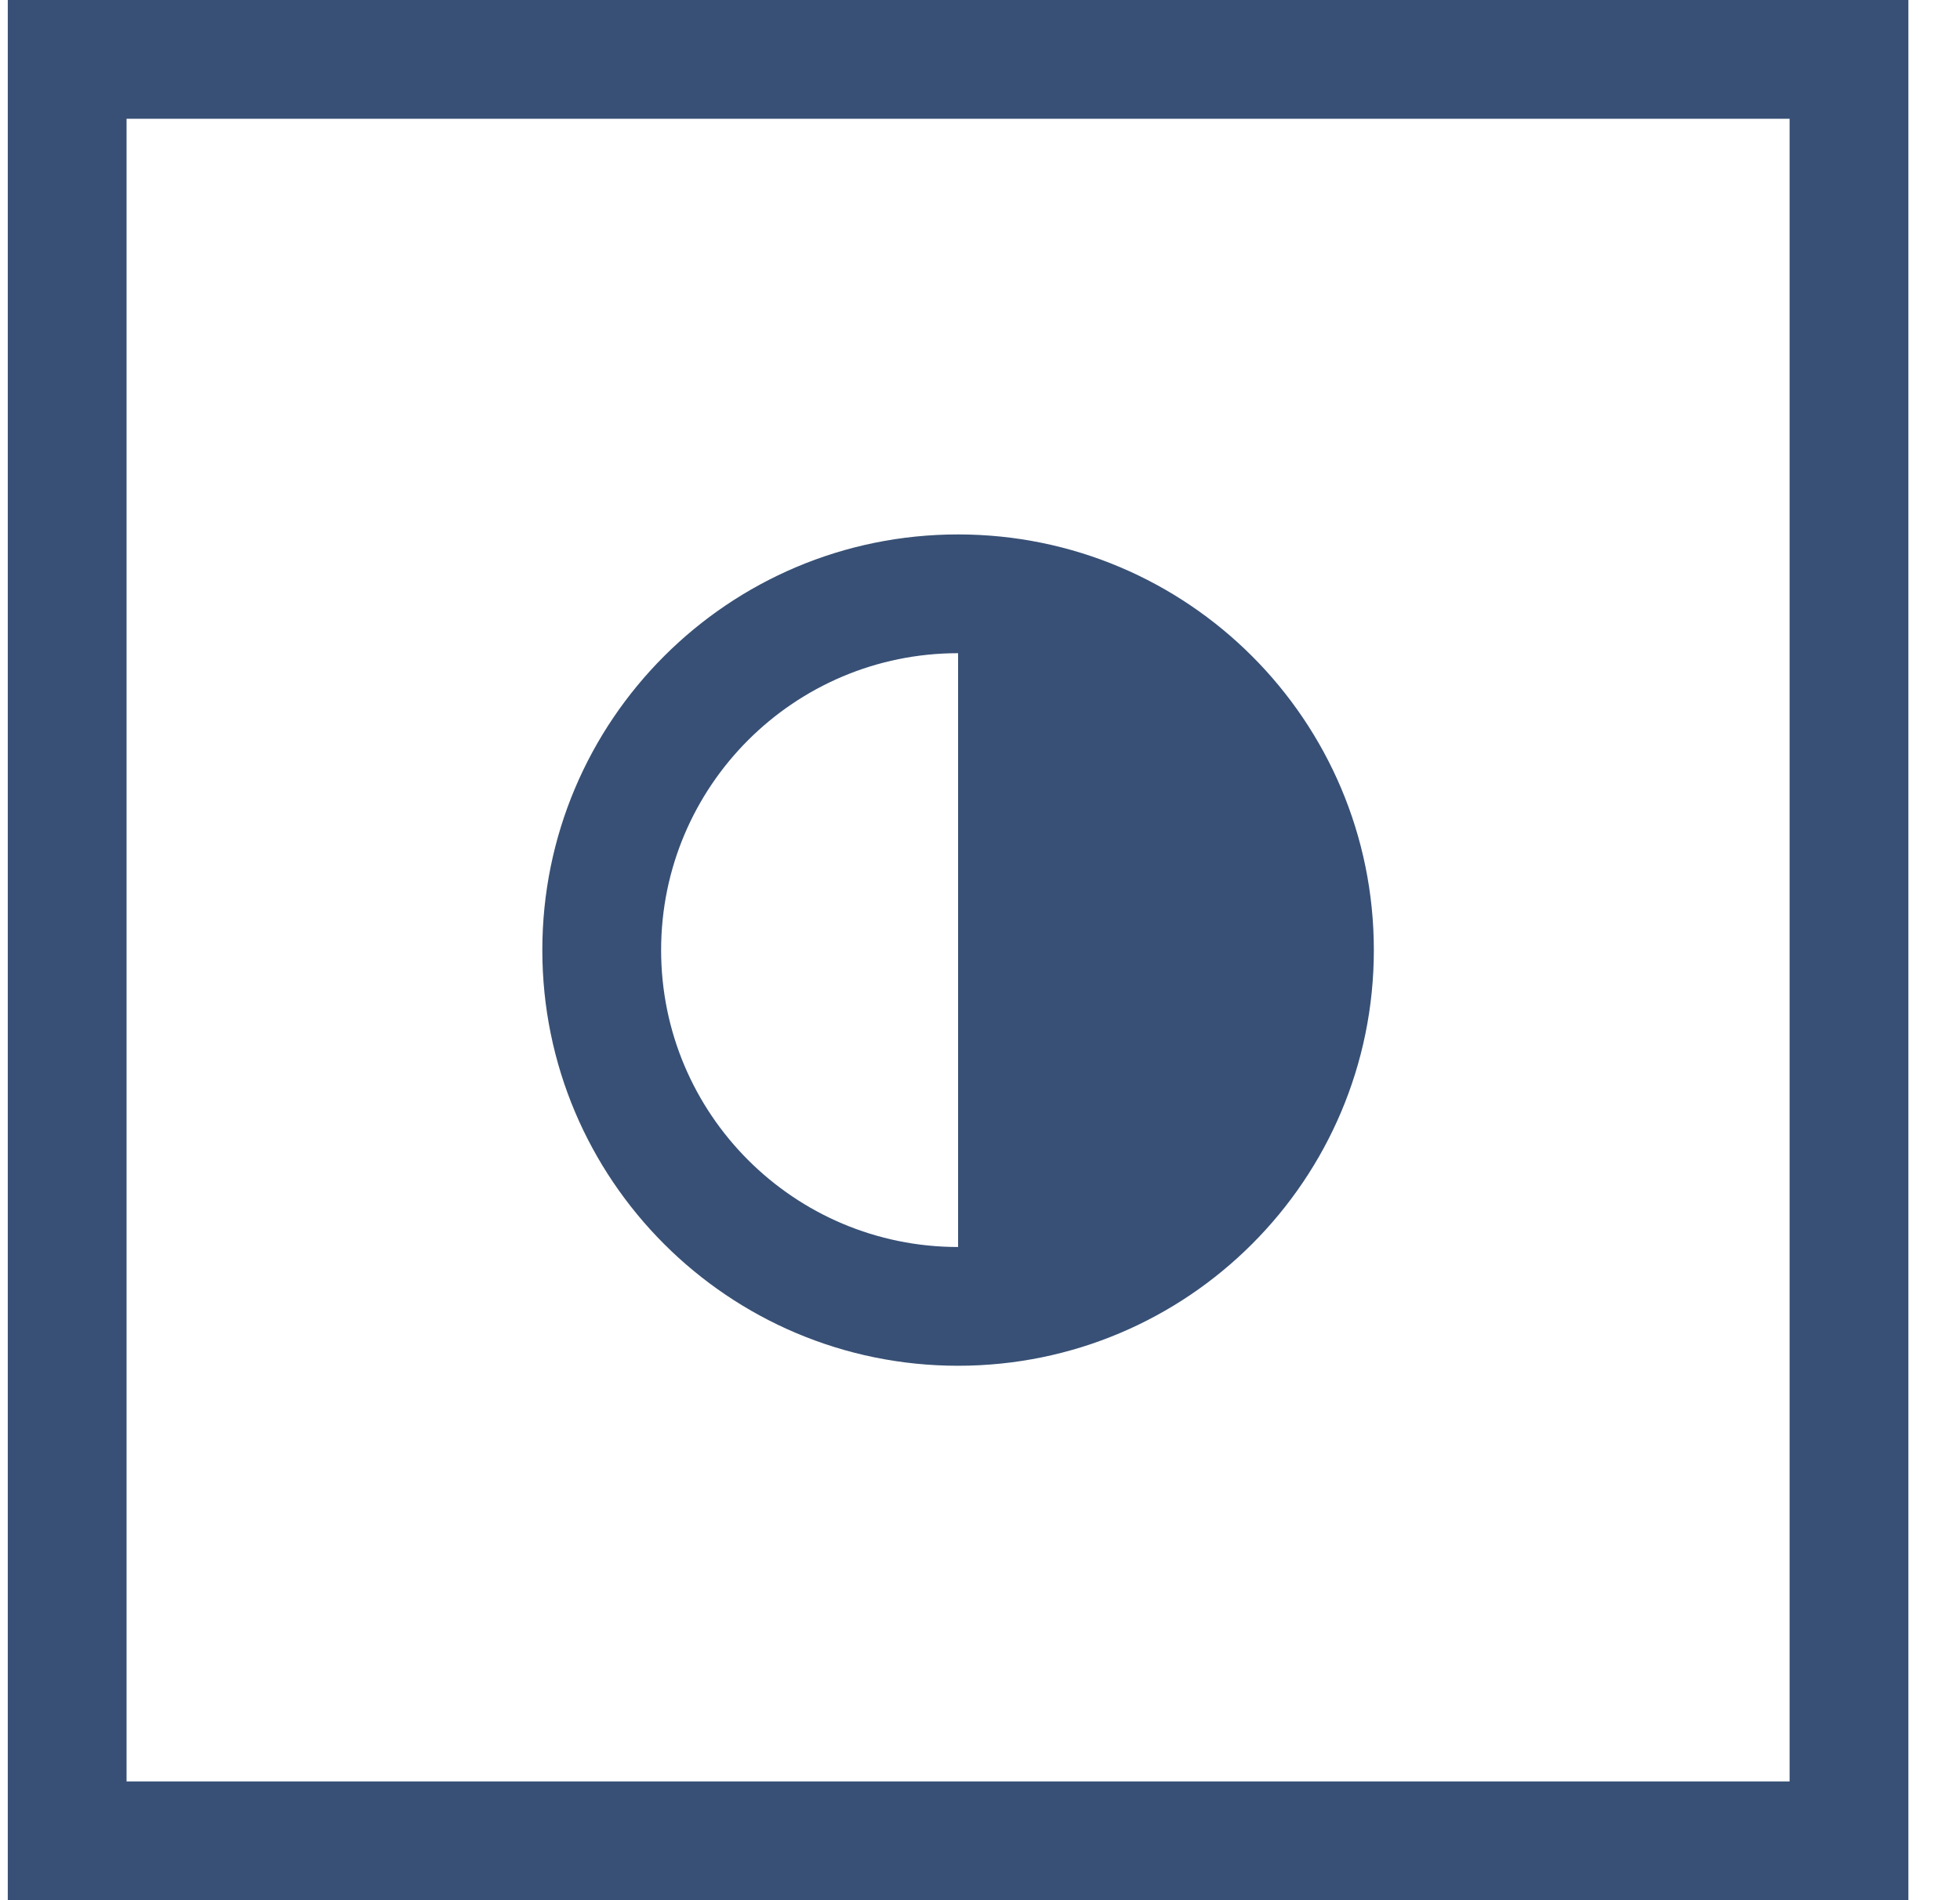
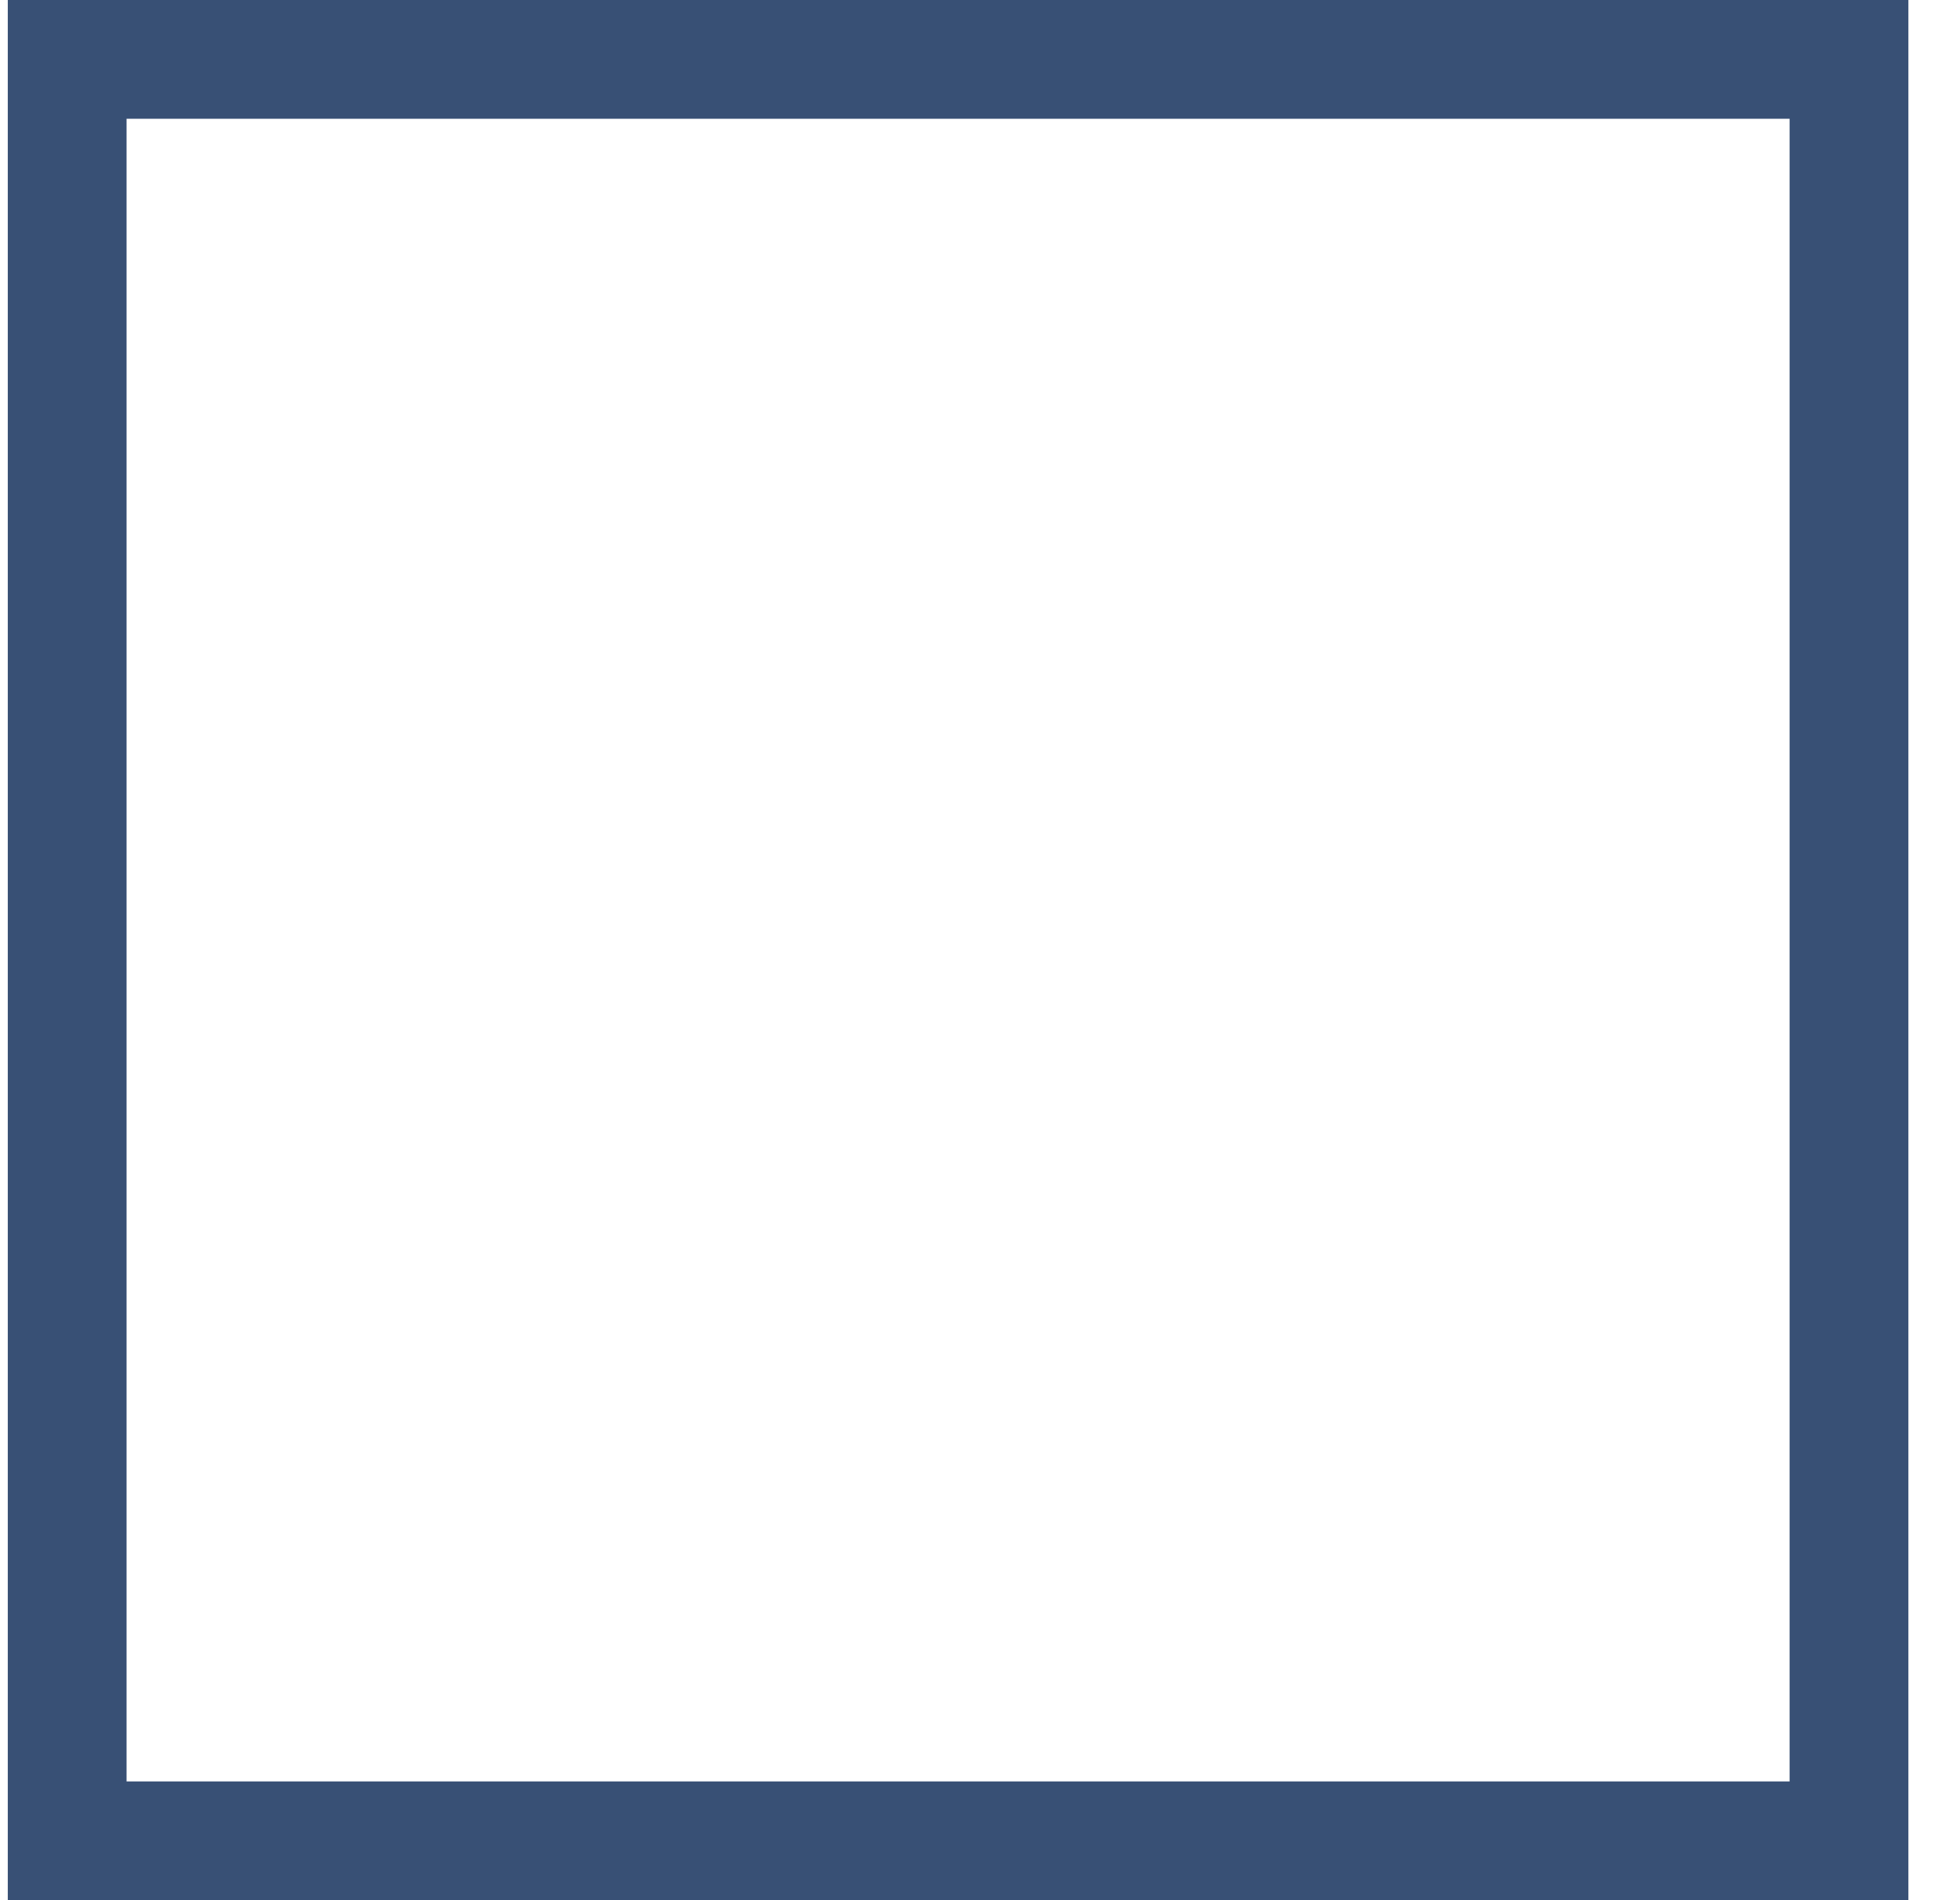
<svg xmlns="http://www.w3.org/2000/svg" width="33" height="32" viewBox="0 0 33 32" fill="none">
  <rect x="1.131" y="1" width="30" height="30" stroke="#385075" stroke-width="2" />
-   <path fill-rule="evenodd" clip-rule="evenodd" d="M16.131 21V11C13.37 11 11.131 13.239 11.131 16C11.131 18.761 13.37 21 16.131 21ZM23.131 16C23.131 19.866 19.997 23 16.131 23C12.265 23 9.131 19.866 9.131 16C9.131 12.134 12.265 9 16.131 9C19.997 9 23.131 12.134 23.131 16Z" fill="#385075" />
</svg>